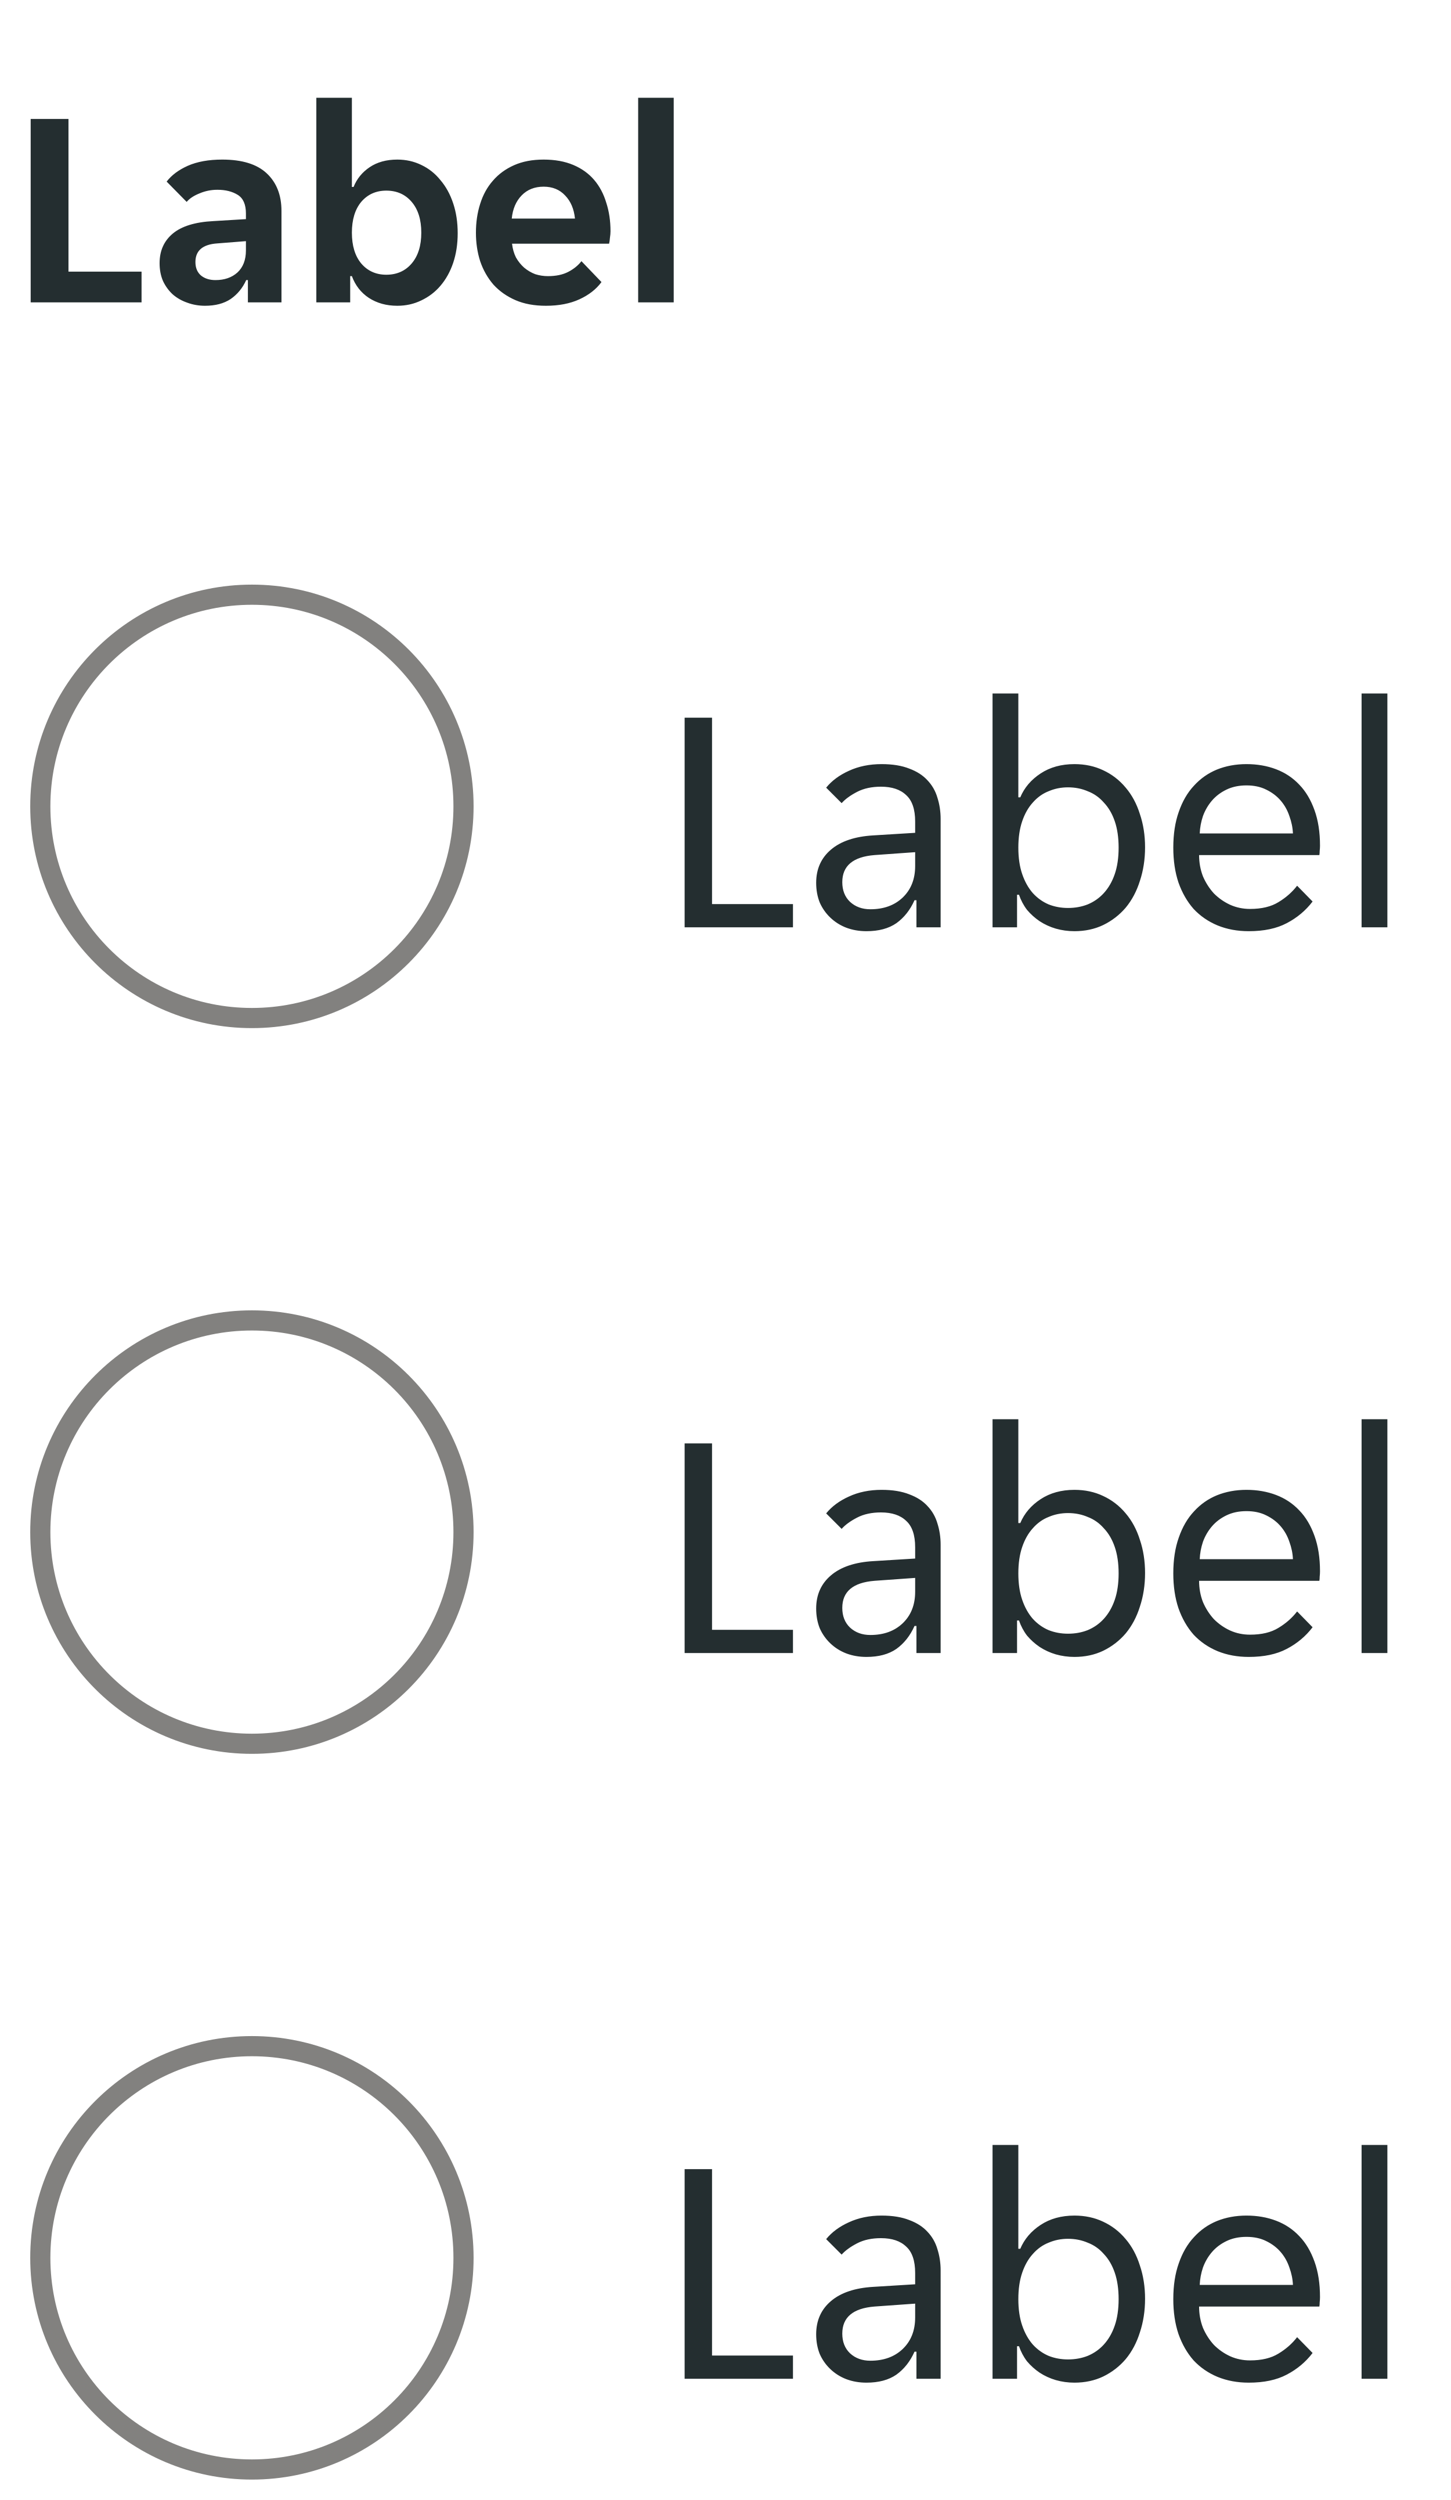
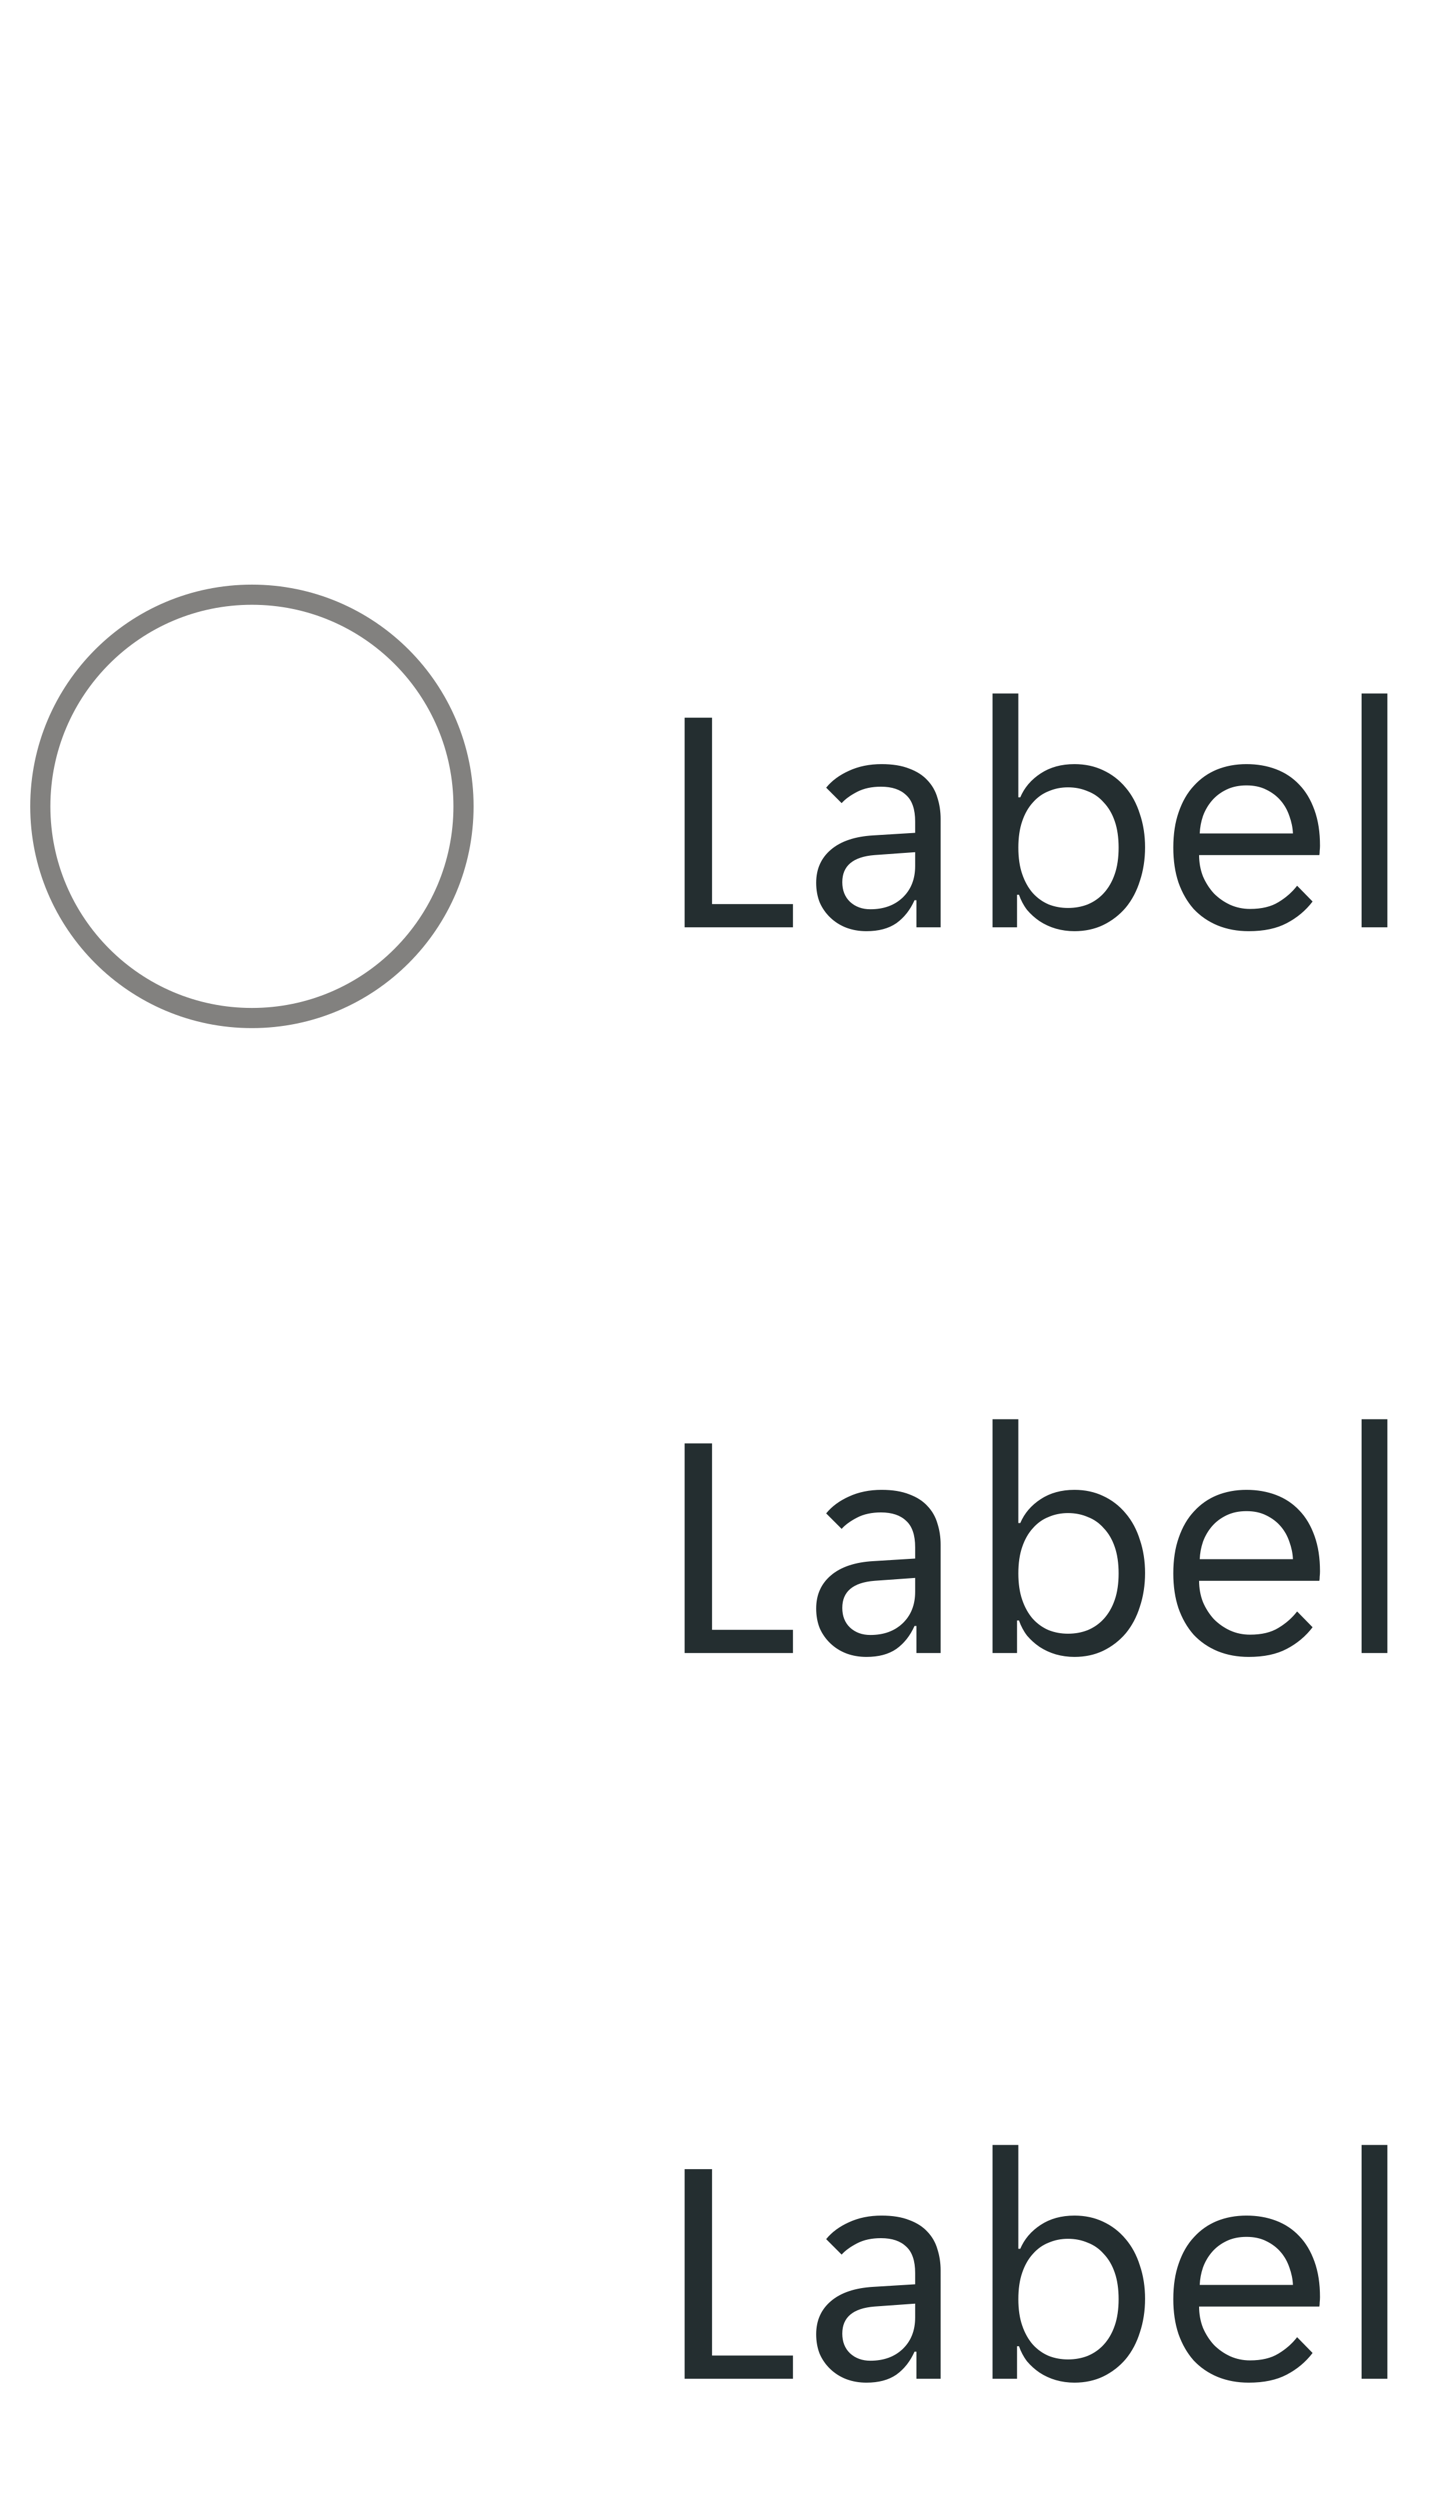
<svg xmlns="http://www.w3.org/2000/svg" width="72" height="124" viewBox="0 0 72 124" fill="none">
  <g clip-path="url(#clip0_10201_26258)">
    <g clip-path="url(#clip1_10201_26258)">
-       <path d="M1.522 5.9H3.398V13.474H7.024V15H1.522V5.9ZM10.173 15.168C9.865 15.168 9.571 15.117 9.291 15.014C9.021 14.921 8.783 14.785 8.577 14.608C8.372 14.421 8.209 14.197 8.087 13.936C7.975 13.675 7.919 13.381 7.919 13.054C7.919 12.438 8.139 11.948 8.577 11.584C9.016 11.22 9.683 11.015 10.579 10.968L12.203 10.87V10.59C12.203 10.142 12.068 9.834 11.797 9.666C11.527 9.498 11.191 9.414 10.789 9.414C10.472 9.414 10.173 9.475 9.893 9.596C9.613 9.708 9.403 9.848 9.263 10.016L8.269 9.008C8.512 8.691 8.862 8.429 9.319 8.224C9.786 8.019 10.355 7.916 11.027 7.916C12.017 7.916 12.754 8.145 13.239 8.602C13.725 9.059 13.967 9.68 13.967 10.464V15H12.301V13.894H12.217C12.04 14.286 11.783 14.599 11.447 14.832C11.111 15.056 10.687 15.168 10.173 15.168ZM10.691 13.894C11.139 13.894 11.503 13.768 11.783 13.516C12.063 13.255 12.203 12.891 12.203 12.424V11.962L10.789 12.074C10.061 12.121 9.697 12.429 9.697 12.998C9.697 13.287 9.791 13.511 9.977 13.67C10.164 13.819 10.402 13.894 10.691 13.894ZM19.715 15.168C19.174 15.168 18.703 15.037 18.301 14.776C17.909 14.515 17.629 14.155 17.461 13.698H17.377V15H15.697V4.85H17.461V9.274H17.545C17.704 8.873 17.97 8.546 18.343 8.294C18.717 8.042 19.174 7.916 19.715 7.916C20.145 7.916 20.541 8.005 20.905 8.182C21.279 8.359 21.596 8.611 21.857 8.938C22.128 9.255 22.338 9.638 22.487 10.086C22.637 10.534 22.711 11.029 22.711 11.57C22.711 12.102 22.637 12.592 22.487 13.04C22.338 13.479 22.128 13.857 21.857 14.174C21.596 14.482 21.279 14.725 20.905 14.902C20.541 15.079 20.145 15.168 19.715 15.168ZM19.169 13.628C19.692 13.628 20.112 13.441 20.429 13.068C20.747 12.695 20.905 12.186 20.905 11.542C20.905 10.898 20.747 10.389 20.429 10.016C20.112 9.643 19.692 9.456 19.169 9.456C18.656 9.456 18.241 9.643 17.923 10.016C17.615 10.389 17.461 10.898 17.461 11.542C17.461 12.186 17.615 12.695 17.923 13.068C18.241 13.441 18.656 13.628 19.169 13.628ZM27.088 15.168C26.509 15.168 26.005 15.075 25.576 14.888C25.147 14.701 24.783 14.445 24.484 14.118C24.195 13.782 23.975 13.395 23.826 12.956C23.686 12.517 23.616 12.046 23.616 11.542C23.616 11.029 23.686 10.553 23.826 10.114C23.966 9.666 24.176 9.283 24.456 8.966C24.736 8.639 25.086 8.383 25.506 8.196C25.926 8.009 26.416 7.916 26.976 7.916C27.536 7.916 28.026 8.005 28.446 8.182C28.866 8.359 29.211 8.607 29.482 8.924C29.753 9.241 29.953 9.619 30.084 10.058C30.224 10.487 30.294 10.959 30.294 11.472C30.294 11.565 30.285 11.673 30.266 11.794C30.257 11.915 30.243 12.013 30.224 12.088H25.408C25.436 12.34 25.501 12.569 25.604 12.774C25.716 12.97 25.851 13.138 26.01 13.278C26.178 13.418 26.36 13.525 26.556 13.6C26.761 13.665 26.971 13.698 27.186 13.698C27.587 13.698 27.923 13.628 28.194 13.488C28.465 13.348 28.684 13.171 28.852 12.956L29.846 13.992C29.585 14.347 29.221 14.631 28.754 14.846C28.287 15.061 27.732 15.168 27.088 15.168ZM26.976 9.26C26.528 9.26 26.164 9.405 25.884 9.694C25.604 9.983 25.441 10.366 25.394 10.842H28.53C28.483 10.366 28.32 9.983 28.04 9.694C27.769 9.405 27.415 9.26 26.976 9.26ZM31.666 4.85H33.43V15H31.666V4.85Z" fill="#242E30" />
-     </g>
+       </g>
  </g>
  <circle cx="12.5" cy="40" r="10.5" stroke="#82817F" />
  <path d="M33.972 35.6H35.332V44.848H39.348V46H33.972V35.6ZM42.995 46.192C42.632 46.192 42.296 46.133 41.987 46.016C41.688 45.899 41.427 45.733 41.203 45.52C40.979 45.307 40.803 45.056 40.675 44.768C40.557 44.469 40.499 44.144 40.499 43.792C40.499 43.109 40.744 42.56 41.235 42.144C41.725 41.728 42.424 41.493 43.331 41.44L45.411 41.312V40.752C45.411 40.144 45.261 39.707 44.963 39.44C44.675 39.163 44.259 39.024 43.715 39.024C43.256 39.024 42.861 39.109 42.531 39.28C42.2 39.451 41.944 39.637 41.763 39.84L40.995 39.072C41.272 38.731 41.645 38.453 42.115 38.24C42.595 38.016 43.139 37.904 43.747 37.904C44.291 37.904 44.749 37.979 45.123 38.128C45.496 38.267 45.795 38.459 46.019 38.704C46.253 38.949 46.419 39.237 46.515 39.568C46.621 39.899 46.675 40.251 46.675 40.624V46H45.475V44.656H45.379C45.165 45.136 44.867 45.515 44.483 45.792C44.099 46.059 43.603 46.192 42.995 46.192ZM43.187 45.104C43.848 45.104 44.381 44.912 44.787 44.528C45.203 44.133 45.411 43.611 45.411 42.96V42.272L43.395 42.416C42.328 42.501 41.795 42.949 41.795 43.76C41.795 44.165 41.923 44.491 42.179 44.736C42.445 44.981 42.781 45.104 43.187 45.104ZM53.315 46.192C52.995 46.192 52.685 46.149 52.387 46.064C52.099 45.979 51.832 45.856 51.587 45.696C51.352 45.536 51.144 45.349 50.963 45.136C50.792 44.912 50.659 44.661 50.563 44.384H50.467V46H49.251V34.4H50.531V39.552H50.627C50.829 39.072 51.165 38.677 51.635 38.368C52.104 38.059 52.664 37.904 53.315 37.904C53.837 37.904 54.312 38.005 54.739 38.208C55.176 38.411 55.549 38.699 55.859 39.072C56.168 39.435 56.403 39.872 56.563 40.384C56.733 40.885 56.819 41.435 56.819 42.032C56.819 42.629 56.733 43.184 56.563 43.696C56.403 44.208 56.168 44.651 55.859 45.024C55.549 45.387 55.176 45.675 54.739 45.888C54.312 46.091 53.837 46.192 53.315 46.192ZM52.995 45.04C53.347 45.04 53.672 44.981 53.971 44.864C54.28 44.736 54.547 44.549 54.771 44.304C55.005 44.048 55.187 43.733 55.315 43.36C55.443 42.987 55.507 42.549 55.507 42.048C55.507 41.547 55.443 41.109 55.315 40.736C55.187 40.363 55.005 40.053 54.771 39.808C54.547 39.552 54.28 39.365 53.971 39.248C53.672 39.12 53.347 39.056 52.995 39.056C52.653 39.056 52.333 39.12 52.035 39.248C51.736 39.365 51.475 39.552 51.251 39.808C51.027 40.053 50.851 40.363 50.723 40.736C50.595 41.109 50.531 41.547 50.531 42.048C50.531 42.549 50.595 42.987 50.723 43.36C50.851 43.733 51.027 44.048 51.251 44.304C51.475 44.549 51.736 44.736 52.035 44.864C52.333 44.981 52.653 45.04 52.995 45.04ZM61.964 46.192C61.398 46.192 60.881 46.096 60.412 45.904C59.953 45.712 59.558 45.44 59.228 45.088C58.908 44.725 58.657 44.288 58.476 43.776C58.305 43.264 58.22 42.688 58.22 42.048C58.22 41.376 58.31 40.784 58.492 40.272C58.673 39.749 58.924 39.317 59.244 38.976C59.564 38.624 59.942 38.357 60.38 38.176C60.828 37.995 61.318 37.904 61.852 37.904C62.385 37.904 62.876 37.989 63.324 38.16C63.772 38.331 64.156 38.587 64.476 38.928C64.796 39.259 65.046 39.68 65.228 40.192C65.409 40.693 65.5 41.28 65.5 41.952C65.5 42.037 65.494 42.123 65.484 42.208C65.484 42.293 65.478 42.363 65.468 42.416H59.5C59.5 42.789 59.564 43.141 59.692 43.472C59.83 43.792 60.012 44.075 60.236 44.32C60.47 44.555 60.737 44.741 61.036 44.88C61.345 45.019 61.676 45.088 62.028 45.088C62.604 45.088 63.073 44.976 63.436 44.752C63.809 44.528 64.118 44.256 64.364 43.936L65.132 44.72C64.79 45.168 64.364 45.525 63.852 45.792C63.35 46.059 62.721 46.192 61.964 46.192ZM61.852 38.96C61.478 38.96 61.148 39.029 60.86 39.168C60.572 39.307 60.332 39.488 60.14 39.712C59.948 39.936 59.798 40.192 59.692 40.48C59.596 40.768 59.542 41.056 59.532 41.344H64.156C64.145 41.056 64.086 40.768 63.98 40.48C63.884 40.192 63.74 39.936 63.548 39.712C63.356 39.488 63.116 39.307 62.828 39.168C62.55 39.029 62.225 38.96 61.852 38.96ZM67.563 34.4H68.843V46H67.563V34.4Z" fill="#242E30" />
-   <circle cx="12.5" cy="76" r="10.5" stroke="#82817F" />
  <path d="M33.972 71.6H35.332V80.848H39.348V82H33.972V71.6ZM42.995 82.192C42.632 82.192 42.296 82.133 41.987 82.016C41.688 81.899 41.427 81.733 41.203 81.52C40.979 81.307 40.803 81.056 40.675 80.768C40.557 80.469 40.499 80.144 40.499 79.792C40.499 79.109 40.744 78.56 41.235 78.144C41.725 77.728 42.424 77.493 43.331 77.44L45.411 77.312V76.752C45.411 76.144 45.261 75.707 44.963 75.44C44.675 75.163 44.259 75.024 43.715 75.024C43.256 75.024 42.861 75.109 42.531 75.28C42.2 75.451 41.944 75.637 41.763 75.84L40.995 75.072C41.272 74.731 41.645 74.453 42.115 74.24C42.595 74.016 43.139 73.904 43.747 73.904C44.291 73.904 44.749 73.979 45.123 74.128C45.496 74.267 45.795 74.459 46.019 74.704C46.253 74.949 46.419 75.237 46.515 75.568C46.621 75.899 46.675 76.251 46.675 76.624V82H45.475V80.656H45.379C45.165 81.136 44.867 81.515 44.483 81.792C44.099 82.059 43.603 82.192 42.995 82.192ZM43.187 81.104C43.848 81.104 44.381 80.912 44.787 80.528C45.203 80.133 45.411 79.611 45.411 78.96V78.272L43.395 78.416C42.328 78.501 41.795 78.949 41.795 79.76C41.795 80.165 41.923 80.491 42.179 80.736C42.445 80.981 42.781 81.104 43.187 81.104ZM53.315 82.192C52.995 82.192 52.685 82.149 52.387 82.064C52.099 81.979 51.832 81.856 51.587 81.696C51.352 81.536 51.144 81.349 50.963 81.136C50.792 80.912 50.659 80.661 50.563 80.384H50.467V82H49.251V70.4H50.531V75.552H50.627C50.829 75.072 51.165 74.677 51.635 74.368C52.104 74.059 52.664 73.904 53.315 73.904C53.837 73.904 54.312 74.005 54.739 74.208C55.176 74.411 55.549 74.699 55.859 75.072C56.168 75.435 56.403 75.872 56.563 76.384C56.733 76.885 56.819 77.435 56.819 78.032C56.819 78.629 56.733 79.184 56.563 79.696C56.403 80.208 56.168 80.651 55.859 81.024C55.549 81.387 55.176 81.675 54.739 81.888C54.312 82.091 53.837 82.192 53.315 82.192ZM52.995 81.04C53.347 81.04 53.672 80.981 53.971 80.864C54.28 80.736 54.547 80.549 54.771 80.304C55.005 80.048 55.187 79.733 55.315 79.36C55.443 78.987 55.507 78.549 55.507 78.048C55.507 77.547 55.443 77.109 55.315 76.736C55.187 76.363 55.005 76.053 54.771 75.808C54.547 75.552 54.28 75.365 53.971 75.248C53.672 75.12 53.347 75.056 52.995 75.056C52.653 75.056 52.333 75.12 52.035 75.248C51.736 75.365 51.475 75.552 51.251 75.808C51.027 76.053 50.851 76.363 50.723 76.736C50.595 77.109 50.531 77.547 50.531 78.048C50.531 78.549 50.595 78.987 50.723 79.36C50.851 79.733 51.027 80.048 51.251 80.304C51.475 80.549 51.736 80.736 52.035 80.864C52.333 80.981 52.653 81.04 52.995 81.04ZM61.964 82.192C61.398 82.192 60.881 82.096 60.412 81.904C59.953 81.712 59.558 81.44 59.228 81.088C58.908 80.725 58.657 80.288 58.476 79.776C58.305 79.264 58.22 78.688 58.22 78.048C58.22 77.376 58.31 76.784 58.492 76.272C58.673 75.749 58.924 75.317 59.244 74.976C59.564 74.624 59.942 74.357 60.38 74.176C60.828 73.995 61.318 73.904 61.852 73.904C62.385 73.904 62.876 73.989 63.324 74.16C63.772 74.331 64.156 74.587 64.476 74.928C64.796 75.259 65.046 75.68 65.228 76.192C65.409 76.693 65.5 77.28 65.5 77.952C65.5 78.037 65.494 78.123 65.484 78.208C65.484 78.293 65.478 78.363 65.468 78.416H59.5C59.5 78.789 59.564 79.141 59.692 79.472C59.83 79.792 60.012 80.075 60.236 80.32C60.47 80.555 60.737 80.741 61.036 80.88C61.345 81.019 61.676 81.088 62.028 81.088C62.604 81.088 63.073 80.976 63.436 80.752C63.809 80.528 64.118 80.256 64.364 79.936L65.132 80.72C64.79 81.168 64.364 81.525 63.852 81.792C63.35 82.059 62.721 82.192 61.964 82.192ZM61.852 74.96C61.478 74.96 61.148 75.029 60.86 75.168C60.572 75.307 60.332 75.488 60.14 75.712C59.948 75.936 59.798 76.192 59.692 76.48C59.596 76.768 59.542 77.056 59.532 77.344H64.156C64.145 77.056 64.086 76.768 63.98 76.48C63.884 76.192 63.74 75.936 63.548 75.712C63.356 75.488 63.116 75.307 62.828 75.168C62.55 75.029 62.225 74.96 61.852 74.96ZM67.563 70.4H68.843V82H67.563V70.4Z" fill="#242E30" />
-   <circle cx="12.5" cy="112" r="10.5" stroke="#82817F" />
  <path d="M33.972 107.6H35.332V116.848H39.348V118H33.972V107.6ZM42.995 118.192C42.632 118.192 42.296 118.133 41.987 118.016C41.688 117.899 41.427 117.733 41.203 117.52C40.979 117.307 40.803 117.056 40.675 116.768C40.557 116.469 40.499 116.144 40.499 115.792C40.499 115.109 40.744 114.56 41.235 114.144C41.725 113.728 42.424 113.493 43.331 113.44L45.411 113.312V112.752C45.411 112.144 45.261 111.707 44.963 111.44C44.675 111.163 44.259 111.024 43.715 111.024C43.256 111.024 42.861 111.109 42.531 111.28C42.2 111.451 41.944 111.637 41.763 111.84L40.995 111.072C41.272 110.731 41.645 110.453 42.115 110.24C42.595 110.016 43.139 109.904 43.747 109.904C44.291 109.904 44.749 109.979 45.123 110.128C45.496 110.267 45.795 110.459 46.019 110.704C46.253 110.949 46.419 111.237 46.515 111.568C46.621 111.899 46.675 112.251 46.675 112.624V118H45.475V116.656H45.379C45.165 117.136 44.867 117.515 44.483 117.792C44.099 118.059 43.603 118.192 42.995 118.192ZM43.187 117.104C43.848 117.104 44.381 116.912 44.787 116.528C45.203 116.133 45.411 115.611 45.411 114.96V114.272L43.395 114.416C42.328 114.501 41.795 114.949 41.795 115.76C41.795 116.165 41.923 116.491 42.179 116.736C42.445 116.981 42.781 117.104 43.187 117.104ZM53.315 118.192C52.995 118.192 52.685 118.149 52.387 118.064C52.099 117.979 51.832 117.856 51.587 117.696C51.352 117.536 51.144 117.349 50.963 117.136C50.792 116.912 50.659 116.661 50.563 116.384H50.467V118H49.251V106.4H50.531V111.552H50.627C50.829 111.072 51.165 110.677 51.635 110.368C52.104 110.059 52.664 109.904 53.315 109.904C53.837 109.904 54.312 110.005 54.739 110.208C55.176 110.411 55.549 110.699 55.859 111.072C56.168 111.435 56.403 111.872 56.563 112.384C56.733 112.885 56.819 113.435 56.819 114.032C56.819 114.629 56.733 115.184 56.563 115.696C56.403 116.208 56.168 116.651 55.859 117.024C55.549 117.387 55.176 117.675 54.739 117.888C54.312 118.091 53.837 118.192 53.315 118.192ZM52.995 117.04C53.347 117.04 53.672 116.981 53.971 116.864C54.28 116.736 54.547 116.549 54.771 116.304C55.005 116.048 55.187 115.733 55.315 115.36C55.443 114.987 55.507 114.549 55.507 114.048C55.507 113.547 55.443 113.109 55.315 112.736C55.187 112.363 55.005 112.053 54.771 111.808C54.547 111.552 54.28 111.365 53.971 111.248C53.672 111.12 53.347 111.056 52.995 111.056C52.653 111.056 52.333 111.12 52.035 111.248C51.736 111.365 51.475 111.552 51.251 111.808C51.027 112.053 50.851 112.363 50.723 112.736C50.595 113.109 50.531 113.547 50.531 114.048C50.531 114.549 50.595 114.987 50.723 115.36C50.851 115.733 51.027 116.048 51.251 116.304C51.475 116.549 51.736 116.736 52.035 116.864C52.333 116.981 52.653 117.04 52.995 117.04ZM61.964 118.192C61.398 118.192 60.881 118.096 60.412 117.904C59.953 117.712 59.558 117.44 59.228 117.088C58.908 116.725 58.657 116.288 58.476 115.776C58.305 115.264 58.22 114.688 58.22 114.048C58.22 113.376 58.31 112.784 58.492 112.272C58.673 111.749 58.924 111.317 59.244 110.976C59.564 110.624 59.942 110.357 60.38 110.176C60.828 109.995 61.318 109.904 61.852 109.904C62.385 109.904 62.876 109.989 63.324 110.16C63.772 110.331 64.156 110.587 64.476 110.928C64.796 111.259 65.046 111.68 65.228 112.192C65.409 112.693 65.5 113.28 65.5 113.952C65.5 114.037 65.494 114.123 65.484 114.208C65.484 114.293 65.478 114.363 65.468 114.416H59.5C59.5 114.789 59.564 115.141 59.692 115.472C59.83 115.792 60.012 116.075 60.236 116.32C60.47 116.555 60.737 116.741 61.036 116.88C61.345 117.019 61.676 117.088 62.028 117.088C62.604 117.088 63.073 116.976 63.436 116.752C63.809 116.528 64.118 116.256 64.364 115.936L65.132 116.72C64.79 117.168 64.364 117.525 63.852 117.792C63.35 118.059 62.721 118.192 61.964 118.192ZM61.852 110.96C61.478 110.96 61.148 111.029 60.86 111.168C60.572 111.307 60.332 111.488 60.14 111.712C59.948 111.936 59.798 112.192 59.692 112.48C59.596 112.768 59.542 113.056 59.532 113.344H64.156C64.145 113.056 64.086 112.768 63.98 112.48C63.884 112.192 63.74 111.936 63.548 111.712C63.356 111.488 63.116 111.307 62.828 111.168C62.55 111.029 62.225 110.96 61.852 110.96ZM67.563 106.4H68.843V118H67.563V106.4Z" fill="#242E30" />
  <defs>
    <clipPath id="clip0_10201_26258">
-       <rect width="71" height="20" fill="white" transform="translate(0.5)" />
-     </clipPath>
+       </clipPath>
    <clipPath id="clip1_10201_26258">
      <rect width="34" height="20" fill="white" transform="translate(0.5)" />
    </clipPath>
  </defs>
</svg>